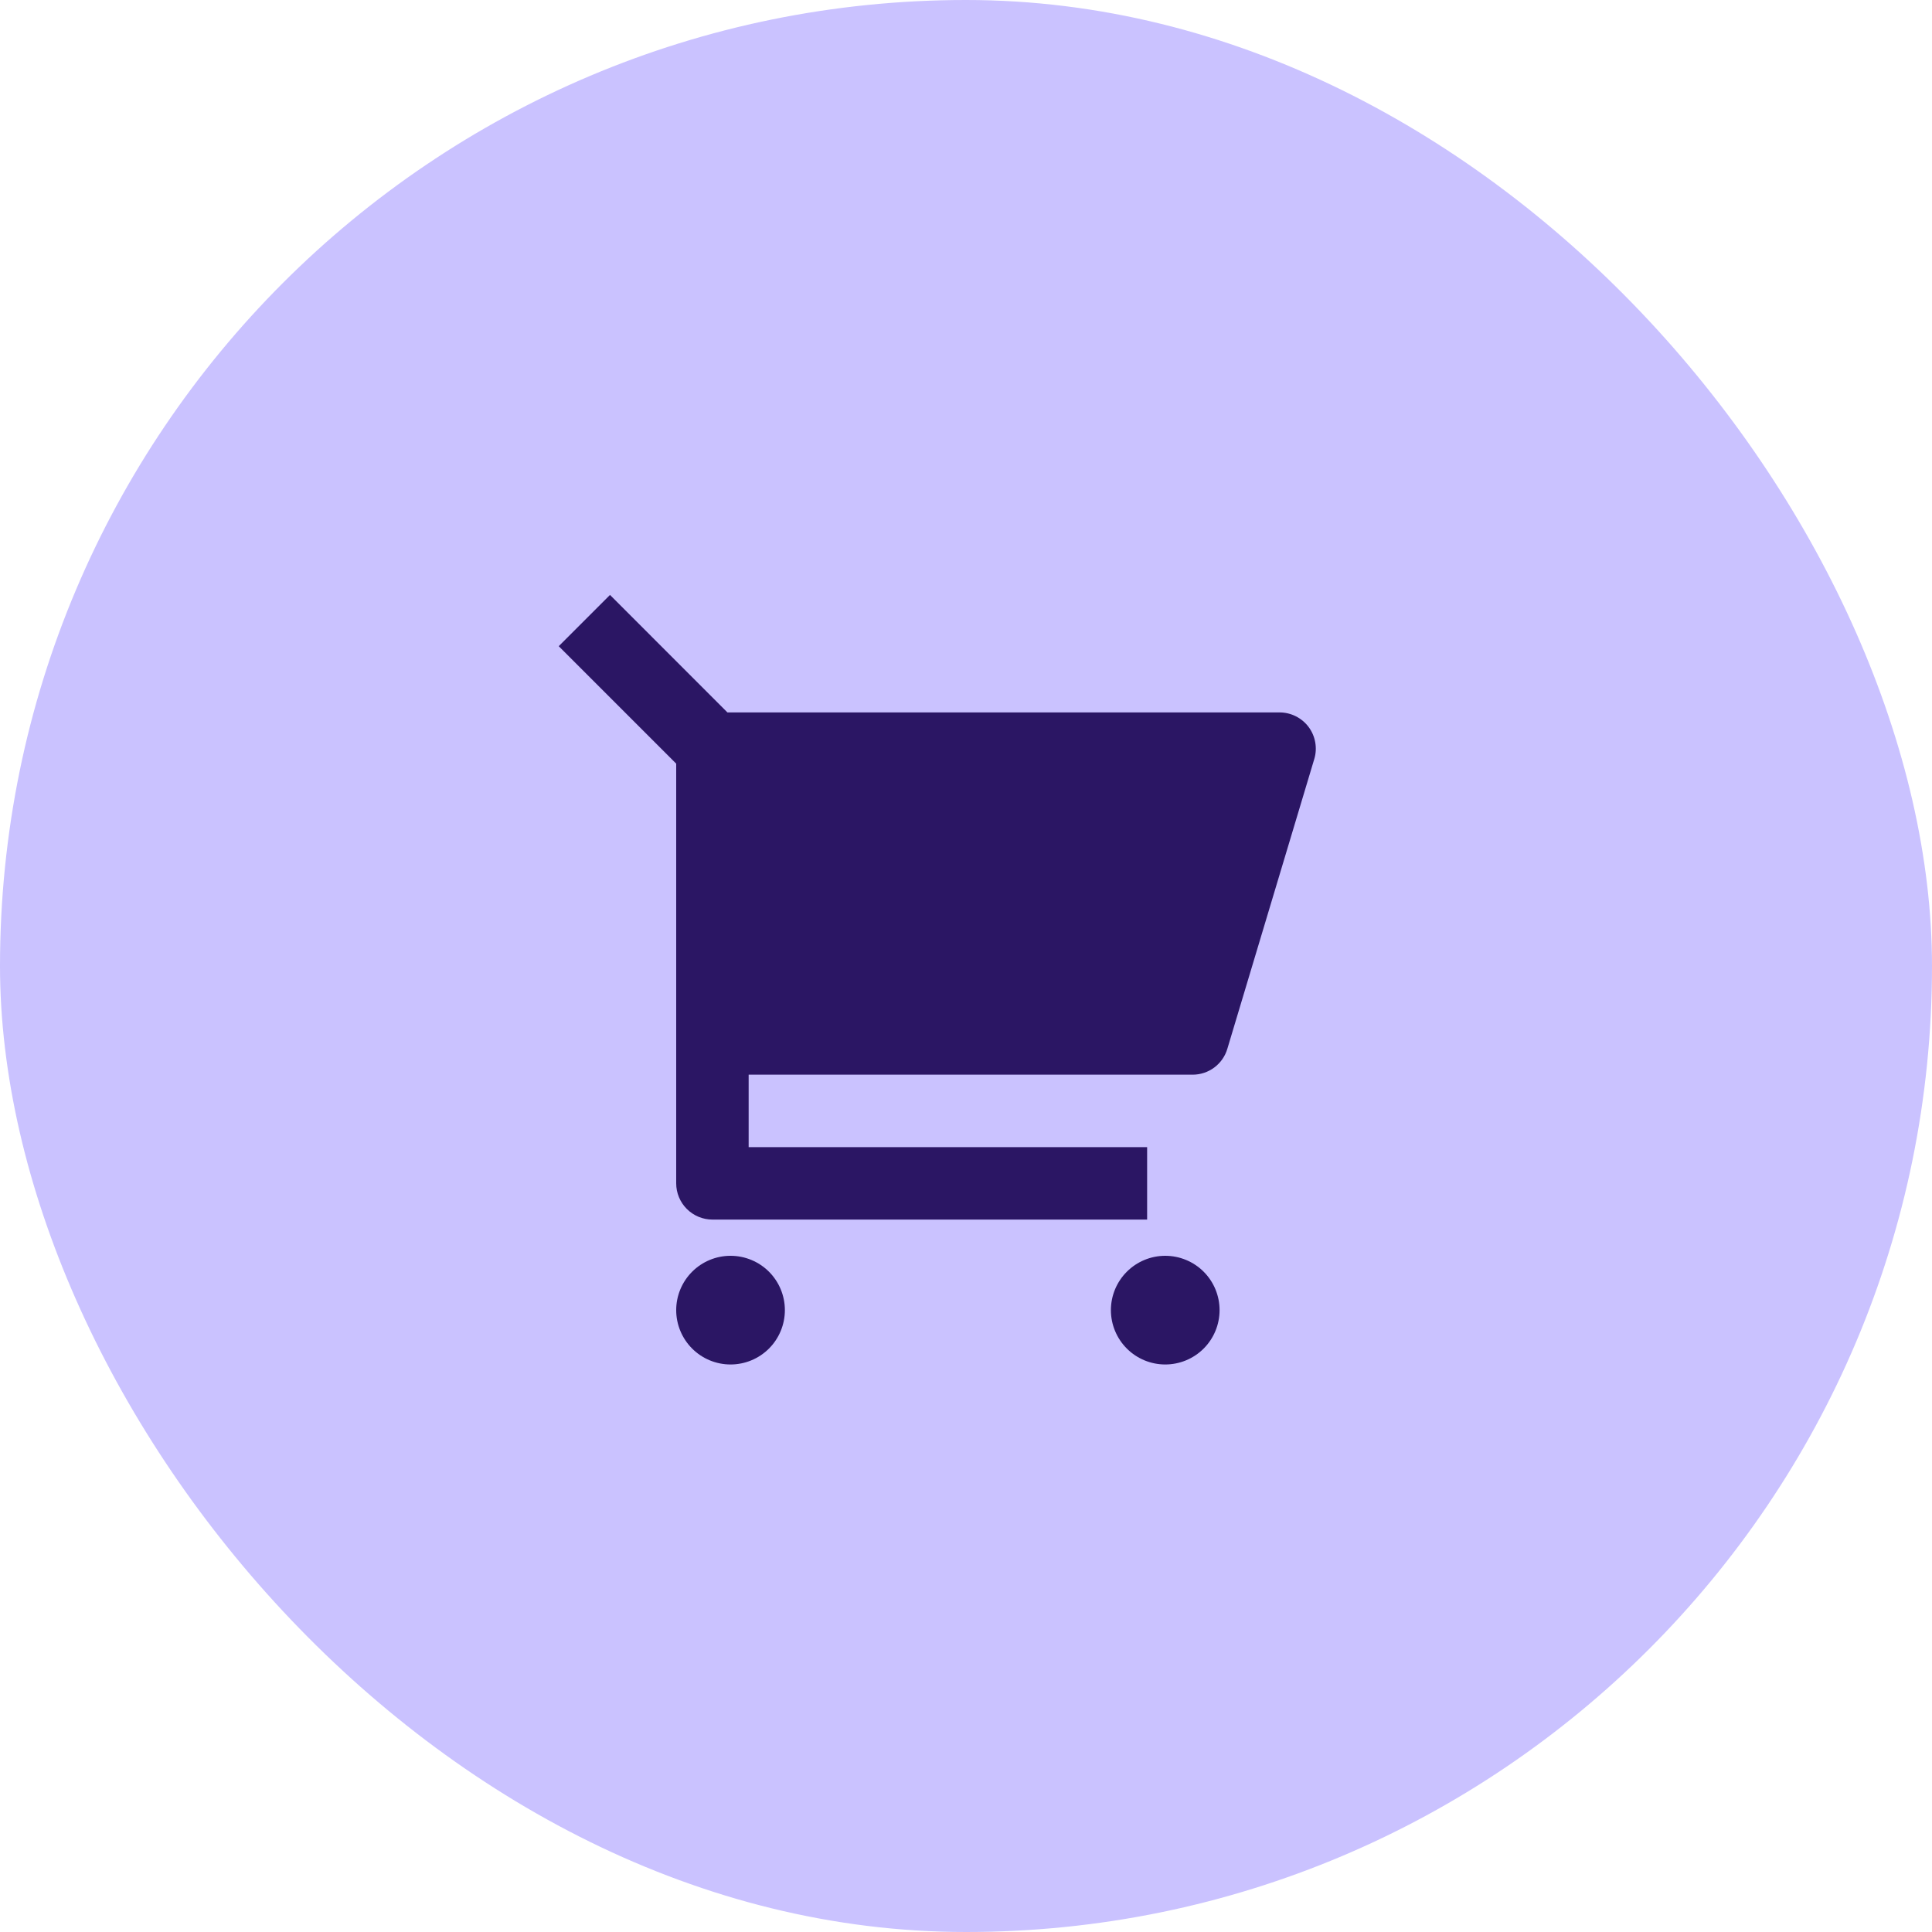
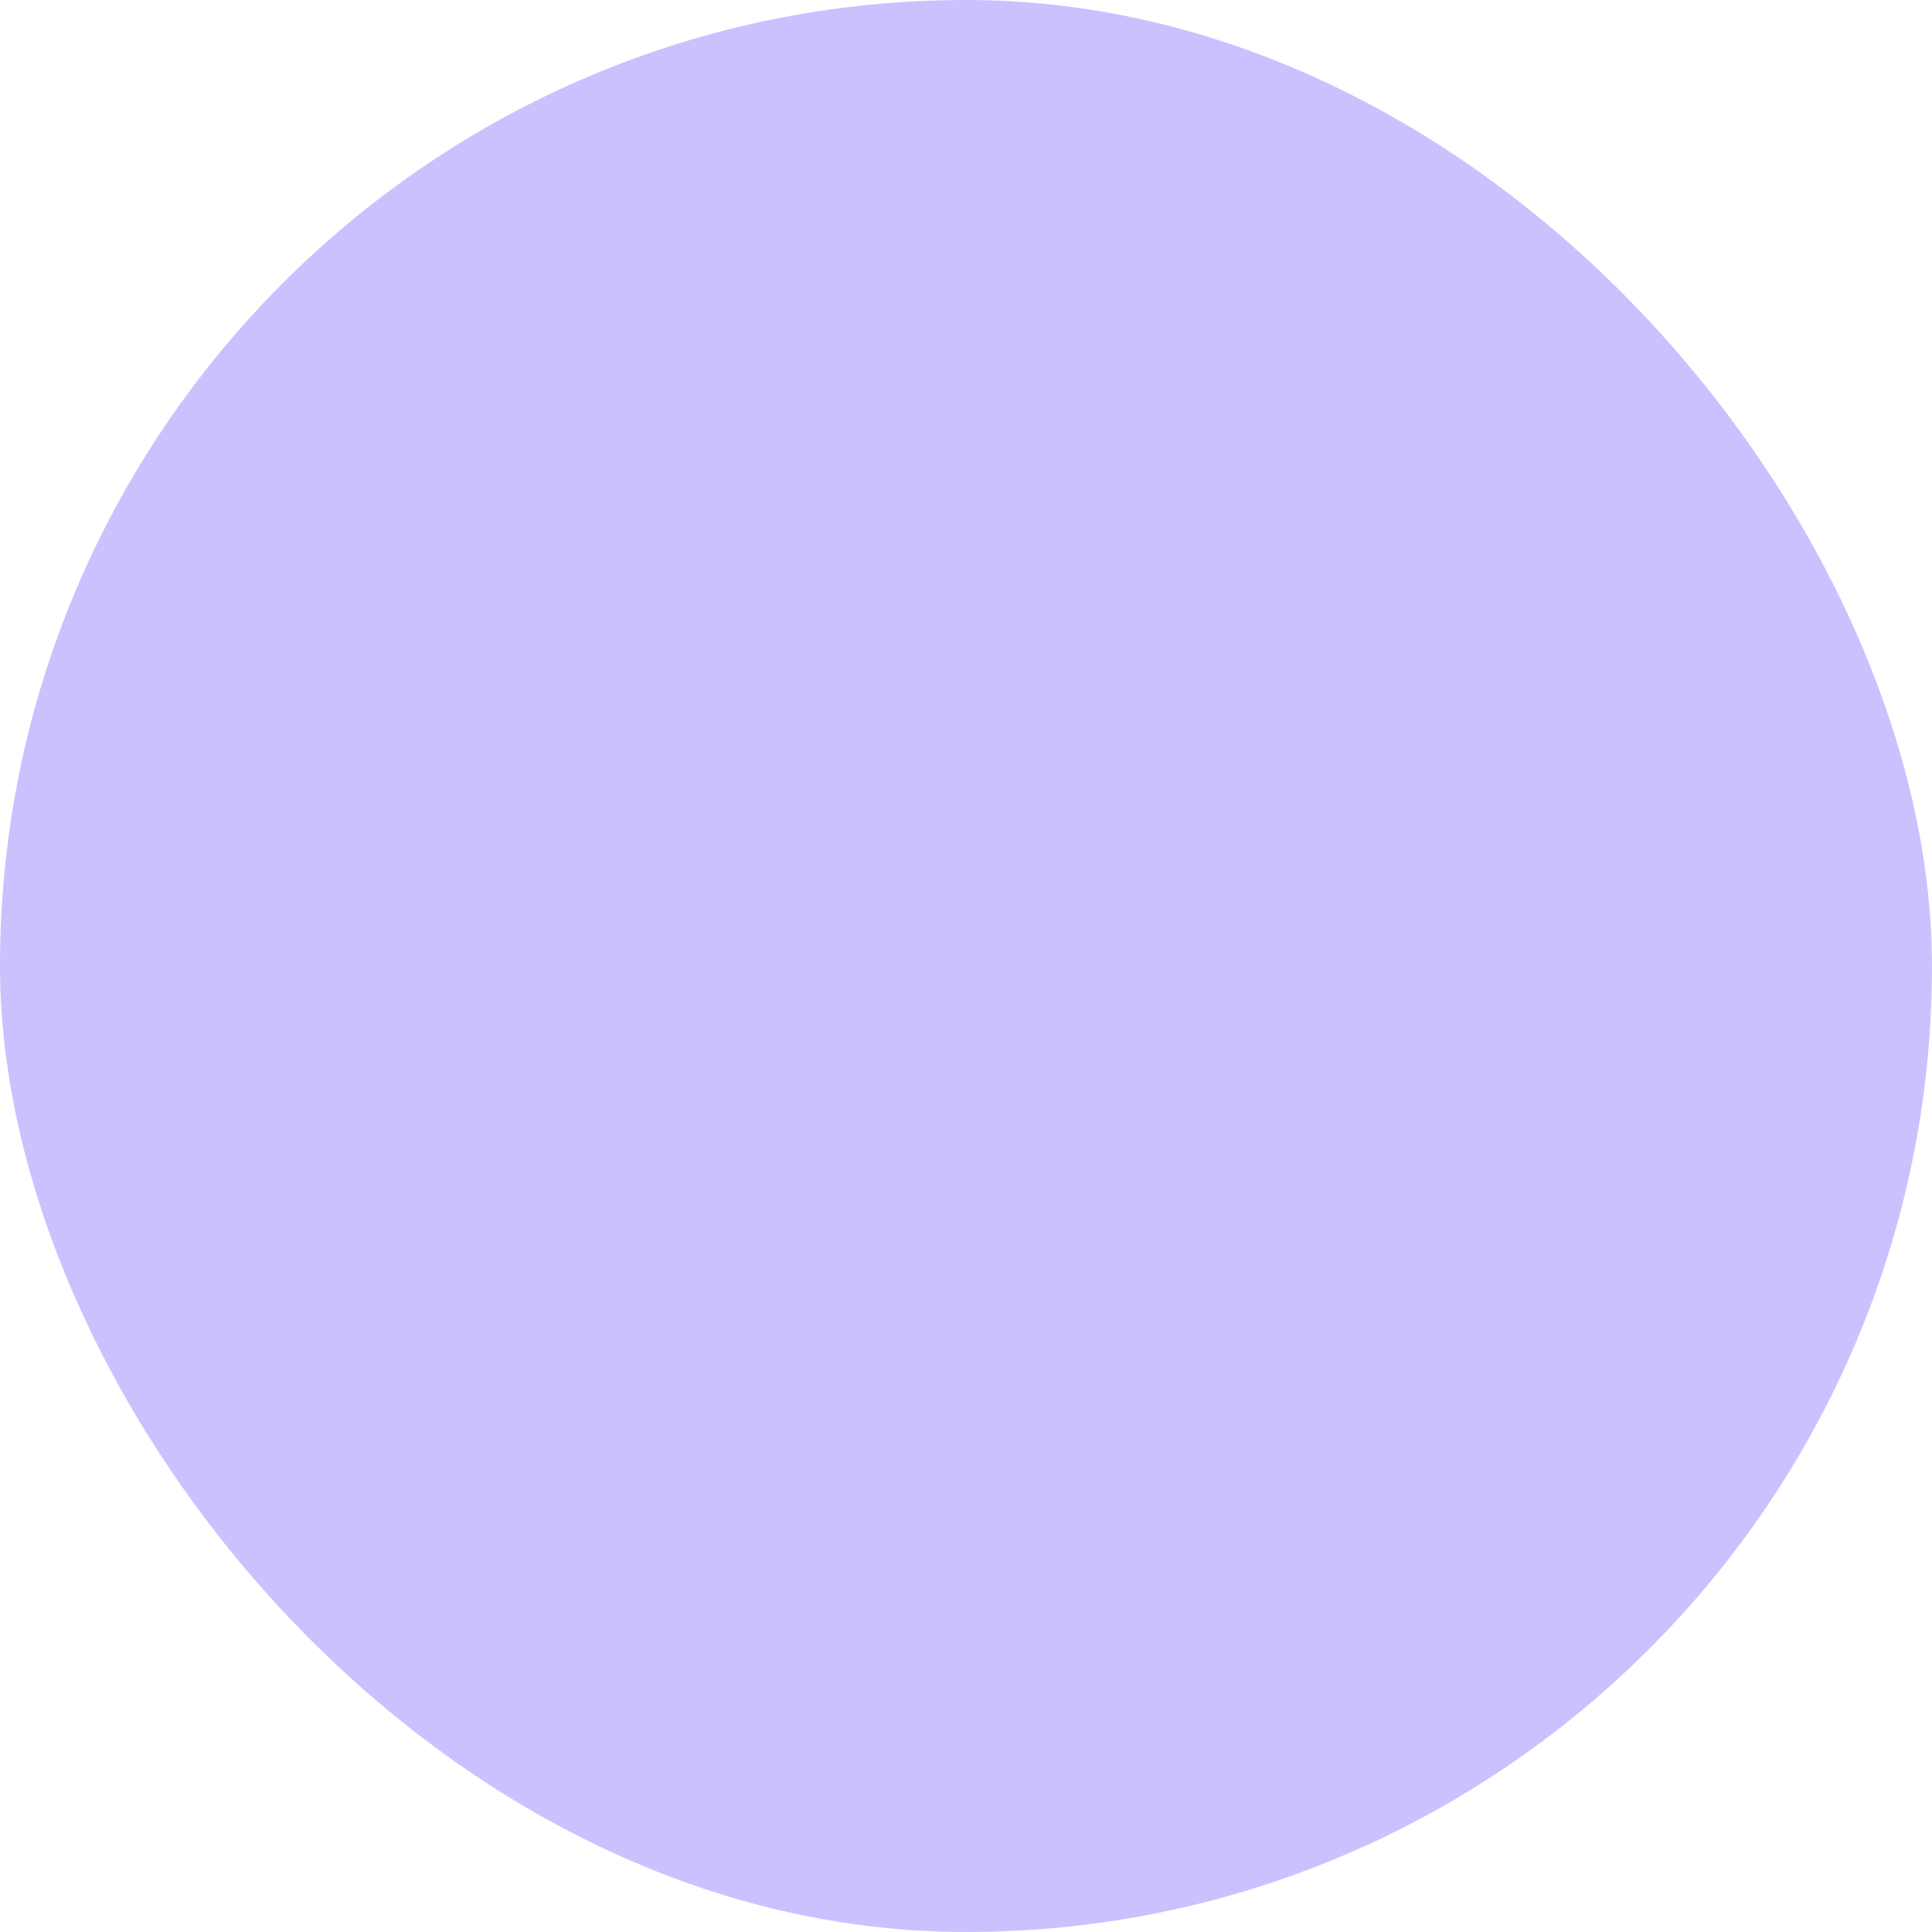
<svg xmlns="http://www.w3.org/2000/svg" width="64" height="64" viewBox="0 0 64 64" fill="none">
  <rect width="64" height="64" rx="32" fill="#CAC2FF" />
-   <path d="M22.4 25.297L18.509 21.406L20.207 19.708L24.097 23.6H42.388C42.575 23.6 42.759 23.644 42.926 23.728C43.093 23.812 43.239 23.933 43.35 24.083C43.462 24.233 43.537 24.408 43.569 24.592C43.602 24.776 43.591 24.965 43.537 25.144L40.657 34.744C40.583 34.992 40.431 35.209 40.224 35.363C40.017 35.517 39.766 35.6 39.508 35.6H24.8V38H38V40.4H23.6C23.282 40.4 22.977 40.273 22.752 40.048C22.527 39.824 22.4 39.518 22.4 39.2V25.297ZM24.2 45.2C23.723 45.2 23.265 45.01 22.928 44.673C22.59 44.335 22.4 43.877 22.4 43.4C22.4 42.923 22.59 42.465 22.928 42.127C23.265 41.79 23.723 41.6 24.2 41.6C24.678 41.6 25.136 41.79 25.473 42.127C25.811 42.465 26 42.923 26 43.4C26 43.877 25.811 44.335 25.473 44.673C25.136 45.01 24.678 45.2 24.2 45.2ZM38.6 45.2C38.123 45.2 37.665 45.01 37.328 44.673C36.99 44.335 36.8 43.877 36.8 43.4C36.8 42.923 36.99 42.465 37.328 42.127C37.665 41.79 38.123 41.6 38.6 41.6C39.078 41.6 39.536 41.79 39.873 42.127C40.211 42.465 40.4 42.923 40.4 43.4C40.4 43.877 40.211 44.335 39.873 44.673C39.536 45.01 39.078 45.2 38.6 45.2Z" fill="#2B1664" />
</svg>